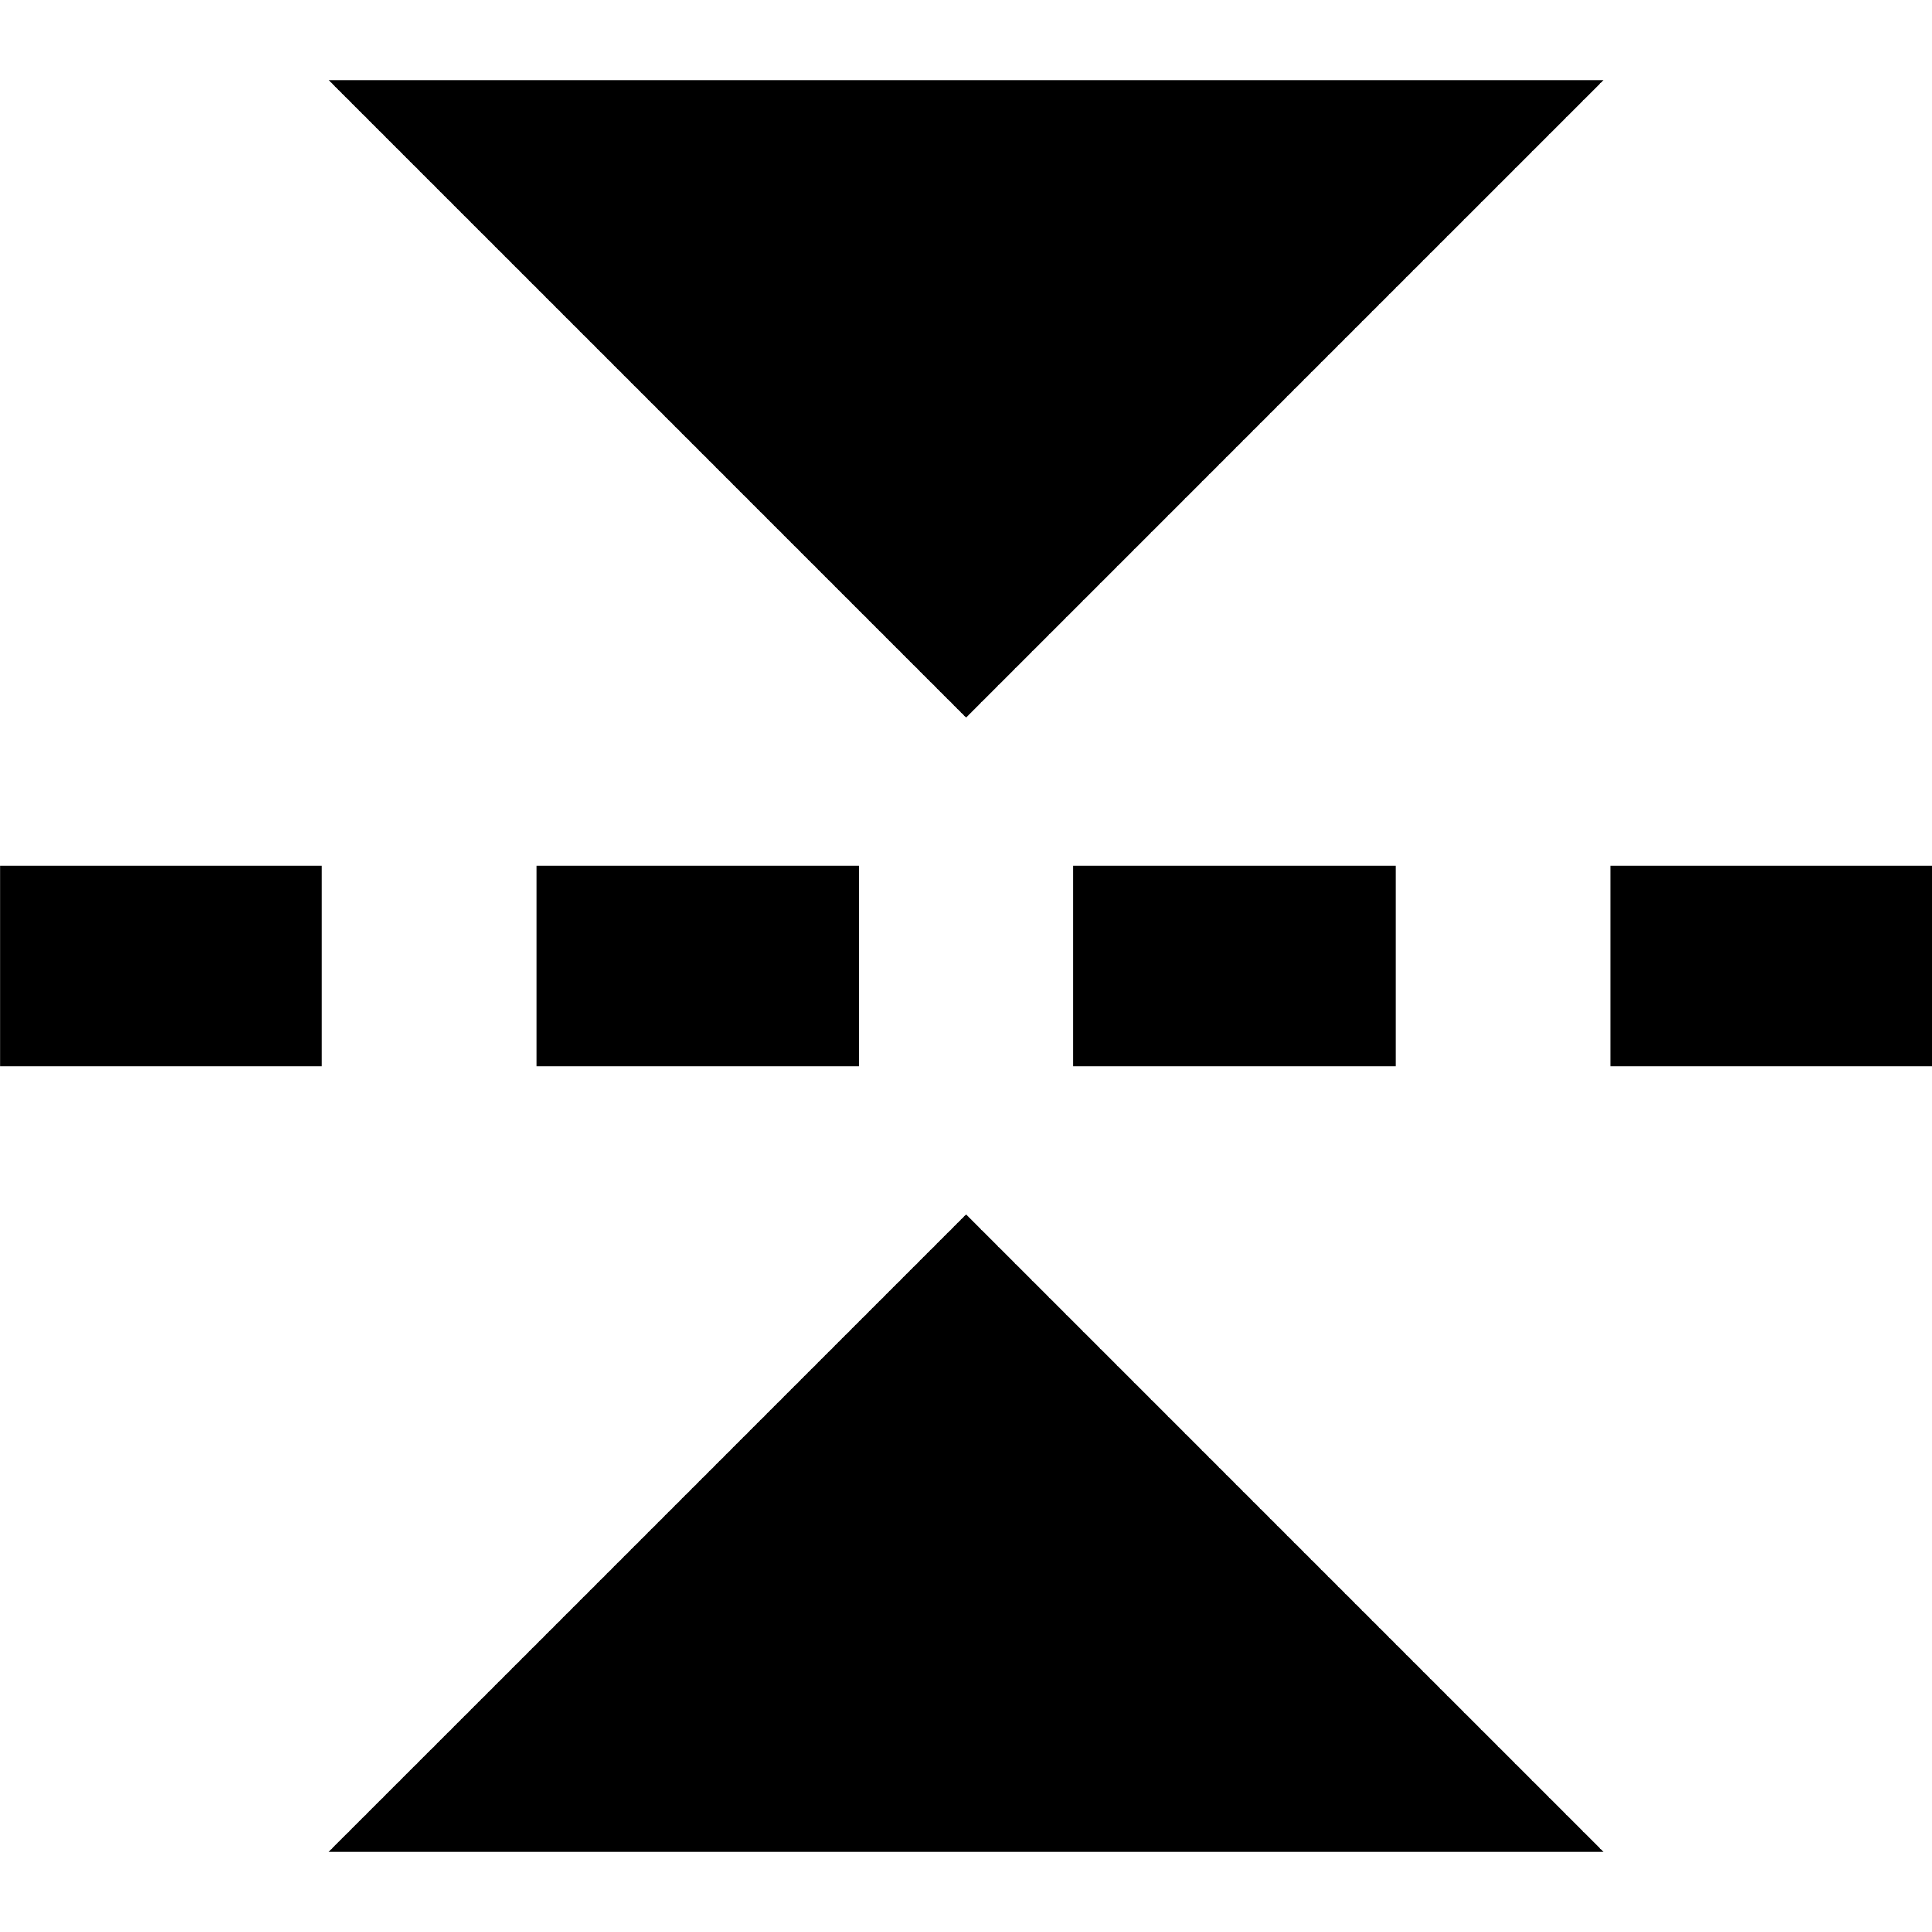
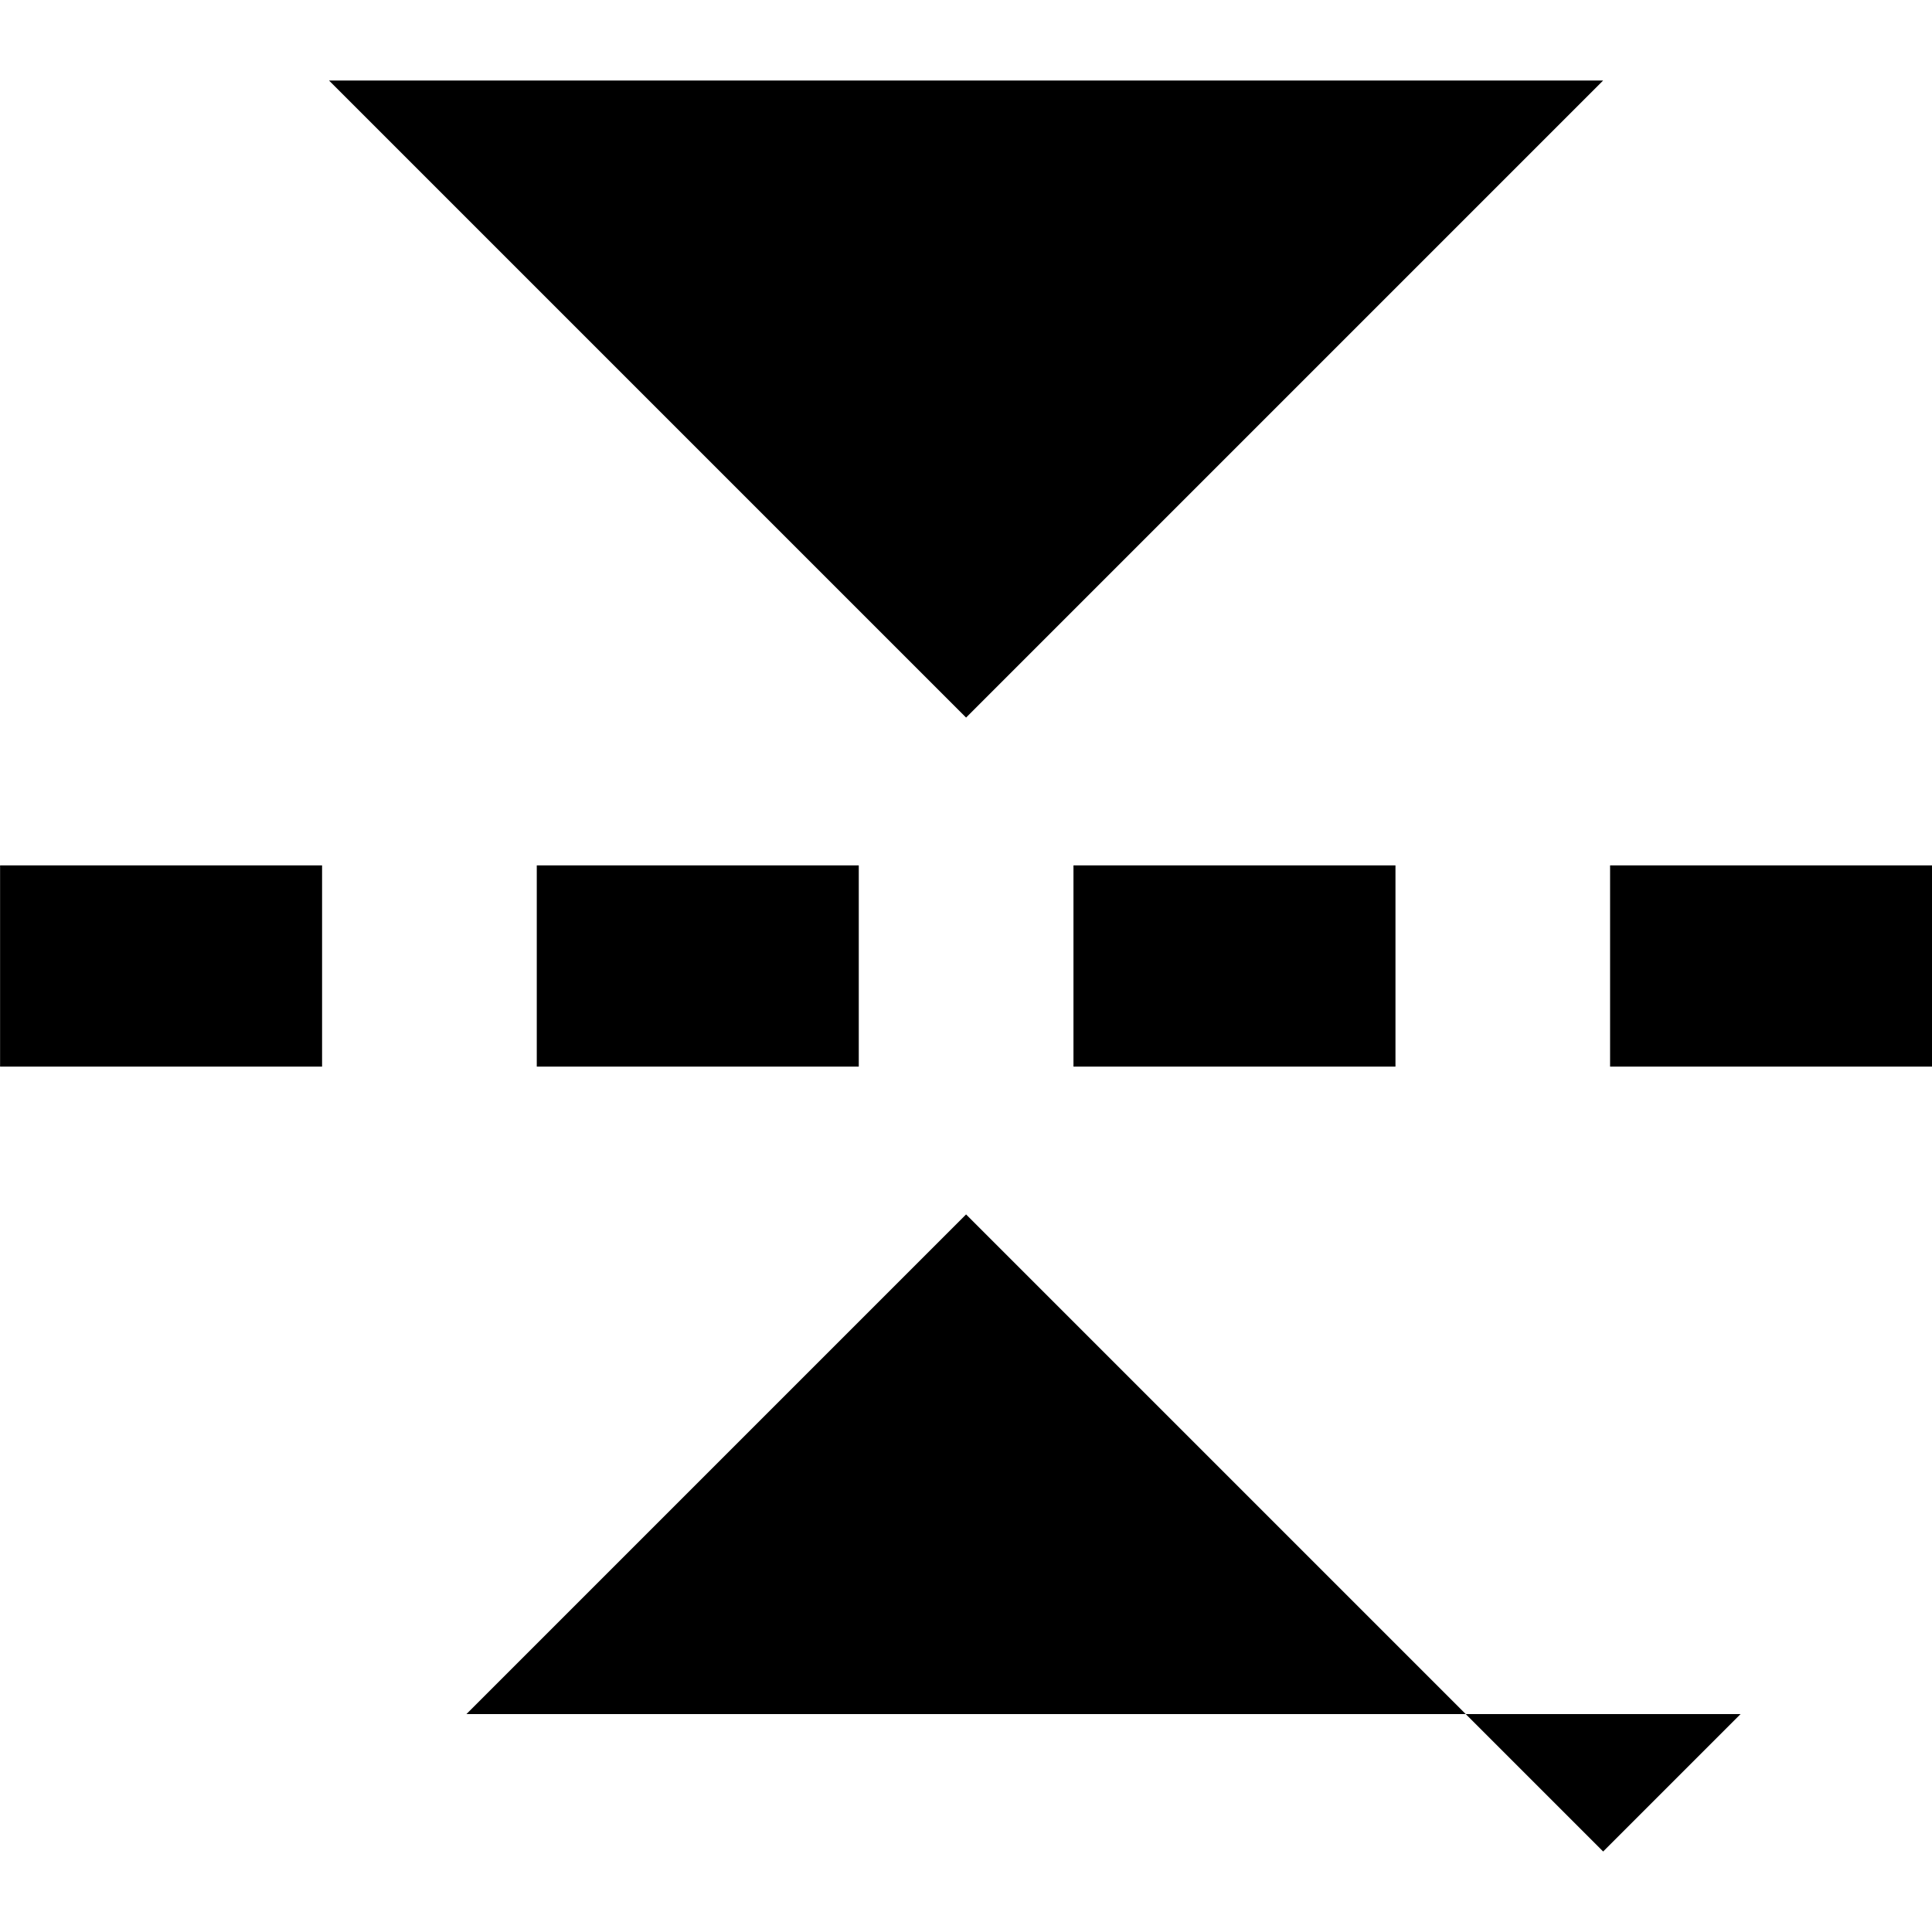
<svg xmlns="http://www.w3.org/2000/svg" fill="none" viewBox="0 0 24 24" id="Flip-Vertical-Arrow-2--Streamline-Sharp-Remix">
  <desc>
    Flip Vertical Arrow 2 Streamline Icon: https://streamlinehq.com
  </desc>
  <g id="Remix/Interface Essential/flip-vertical-arrow-2--arrow-design-flip-reflect-up-down">
-     <path id="Union" fill="#000000" fill-rule="evenodd" d="m24.001 13.25 -4 0 0 -2.5 4 0 0 2.5ZM19.915 23l-1.707 -1.707 -5.5 -5.5 -0.707 -0.707 -0.707 0.707 -5.5 5.5L4.086 23l2.414 0 11 0 2.414 0Zm0 -22L18.208 2.707l-5.5 5.5 -0.707 0.707 -0.707 -0.707 -5.5 -5.5 -1.707 -1.707 2.414 0 11 0 2.414 0ZM0.001 13.25l4 0 0 -2.5 -4 0 -3e-8 2.5ZM10.668 13.25l-4 0 0 -2.5 4 0 0 2.5Zm2.667 0 4 0 0 -2.5 -4 0 0 2.5Z" clip-rule="evenodd" stroke-width="1" />
+     <path id="Union" fill="#000000" fill-rule="evenodd" d="m24.001 13.25 -4 0 0 -2.5 4 0 0 2.5ZM19.915 23l-1.707 -1.707 -5.5 -5.5 -0.707 -0.707 -0.707 0.707 -5.5 5.5l2.414 0 11 0 2.414 0Zm0 -22L18.208 2.707l-5.5 5.5 -0.707 0.707 -0.707 -0.707 -5.5 -5.5 -1.707 -1.707 2.414 0 11 0 2.414 0ZM0.001 13.25l4 0 0 -2.5 -4 0 -3e-8 2.5ZM10.668 13.25l-4 0 0 -2.5 4 0 0 2.5Zm2.667 0 4 0 0 -2.5 -4 0 0 2.5Z" clip-rule="evenodd" stroke-width="1" />
  </g>
</svg>